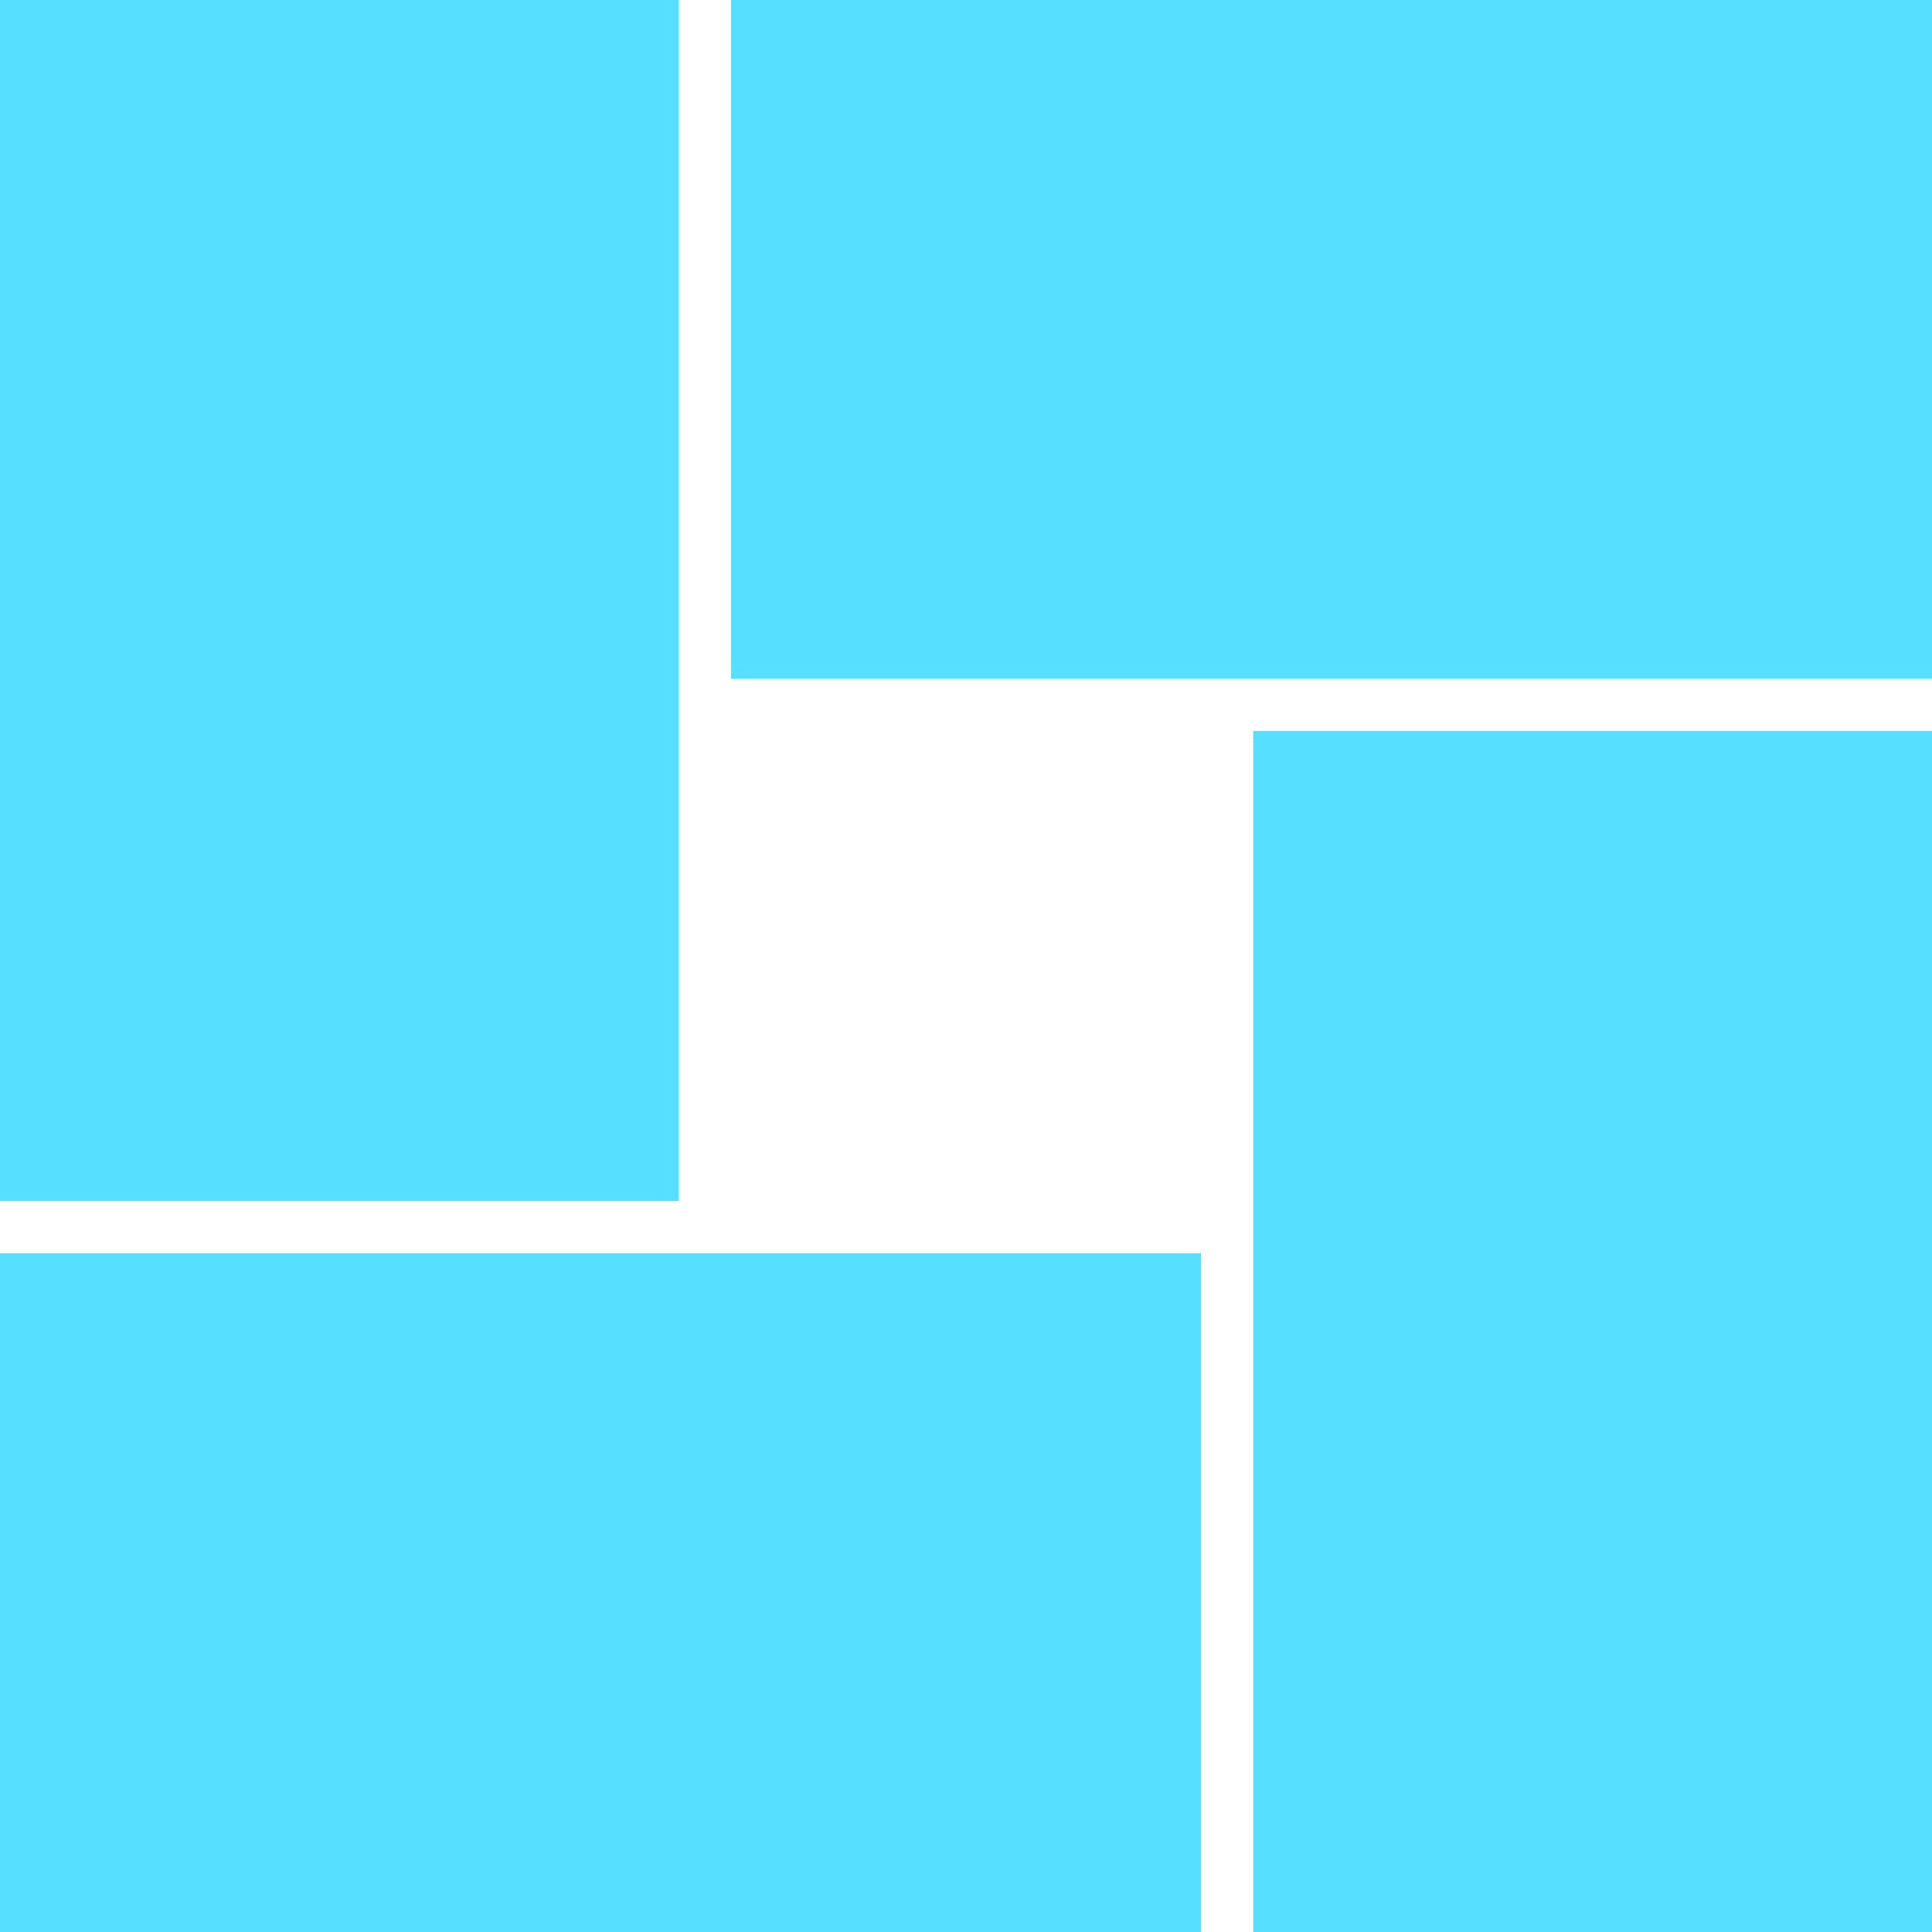
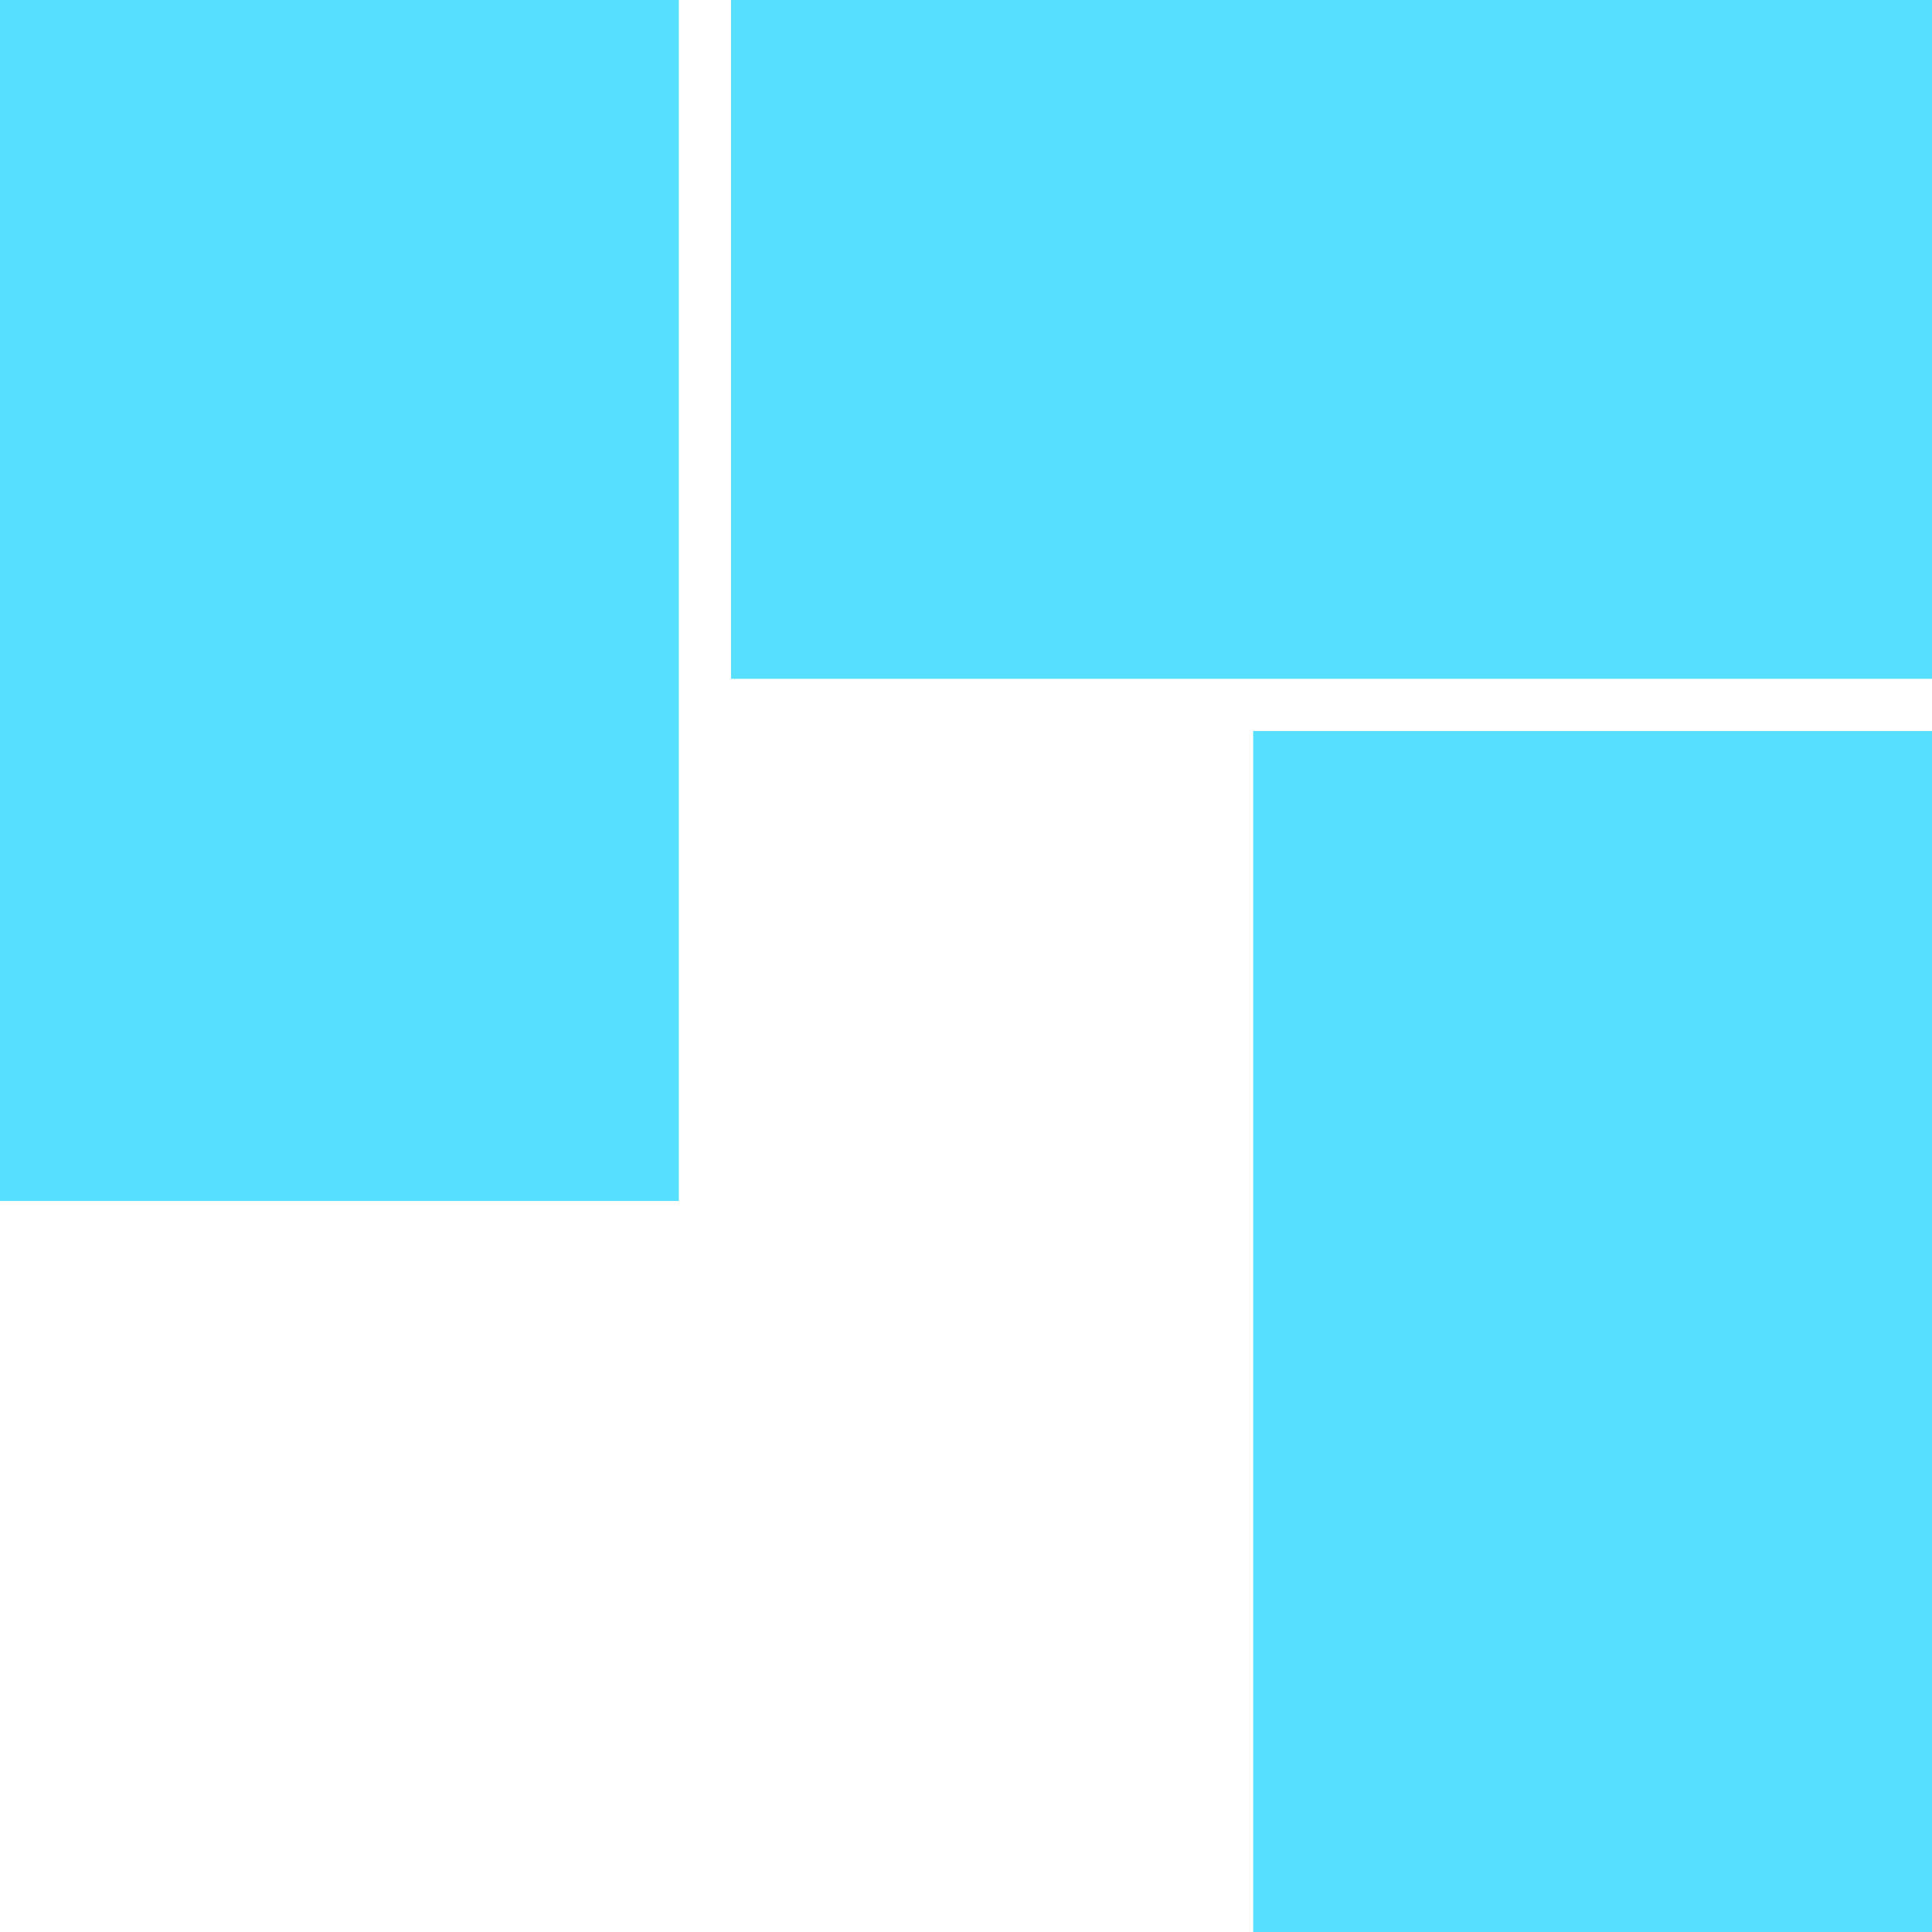
<svg xmlns="http://www.w3.org/2000/svg" width="37" height="37" viewBox="0 0 37 37" fill="none">
-   <path d="M23 37L23 24L-1.90735e-06 24L-2.4756e-06 37L23 37Z" fill="#57DFFF" />
  <path d="M13 0H0V23H13V0Z" fill="#57DFFF" />
  <path d="M37 14H24V37H37V14Z" fill="#57DFFF" />
  <path d="M14 0L14 13L37 13V0L14 0Z" fill="#57DFFF" />
</svg>